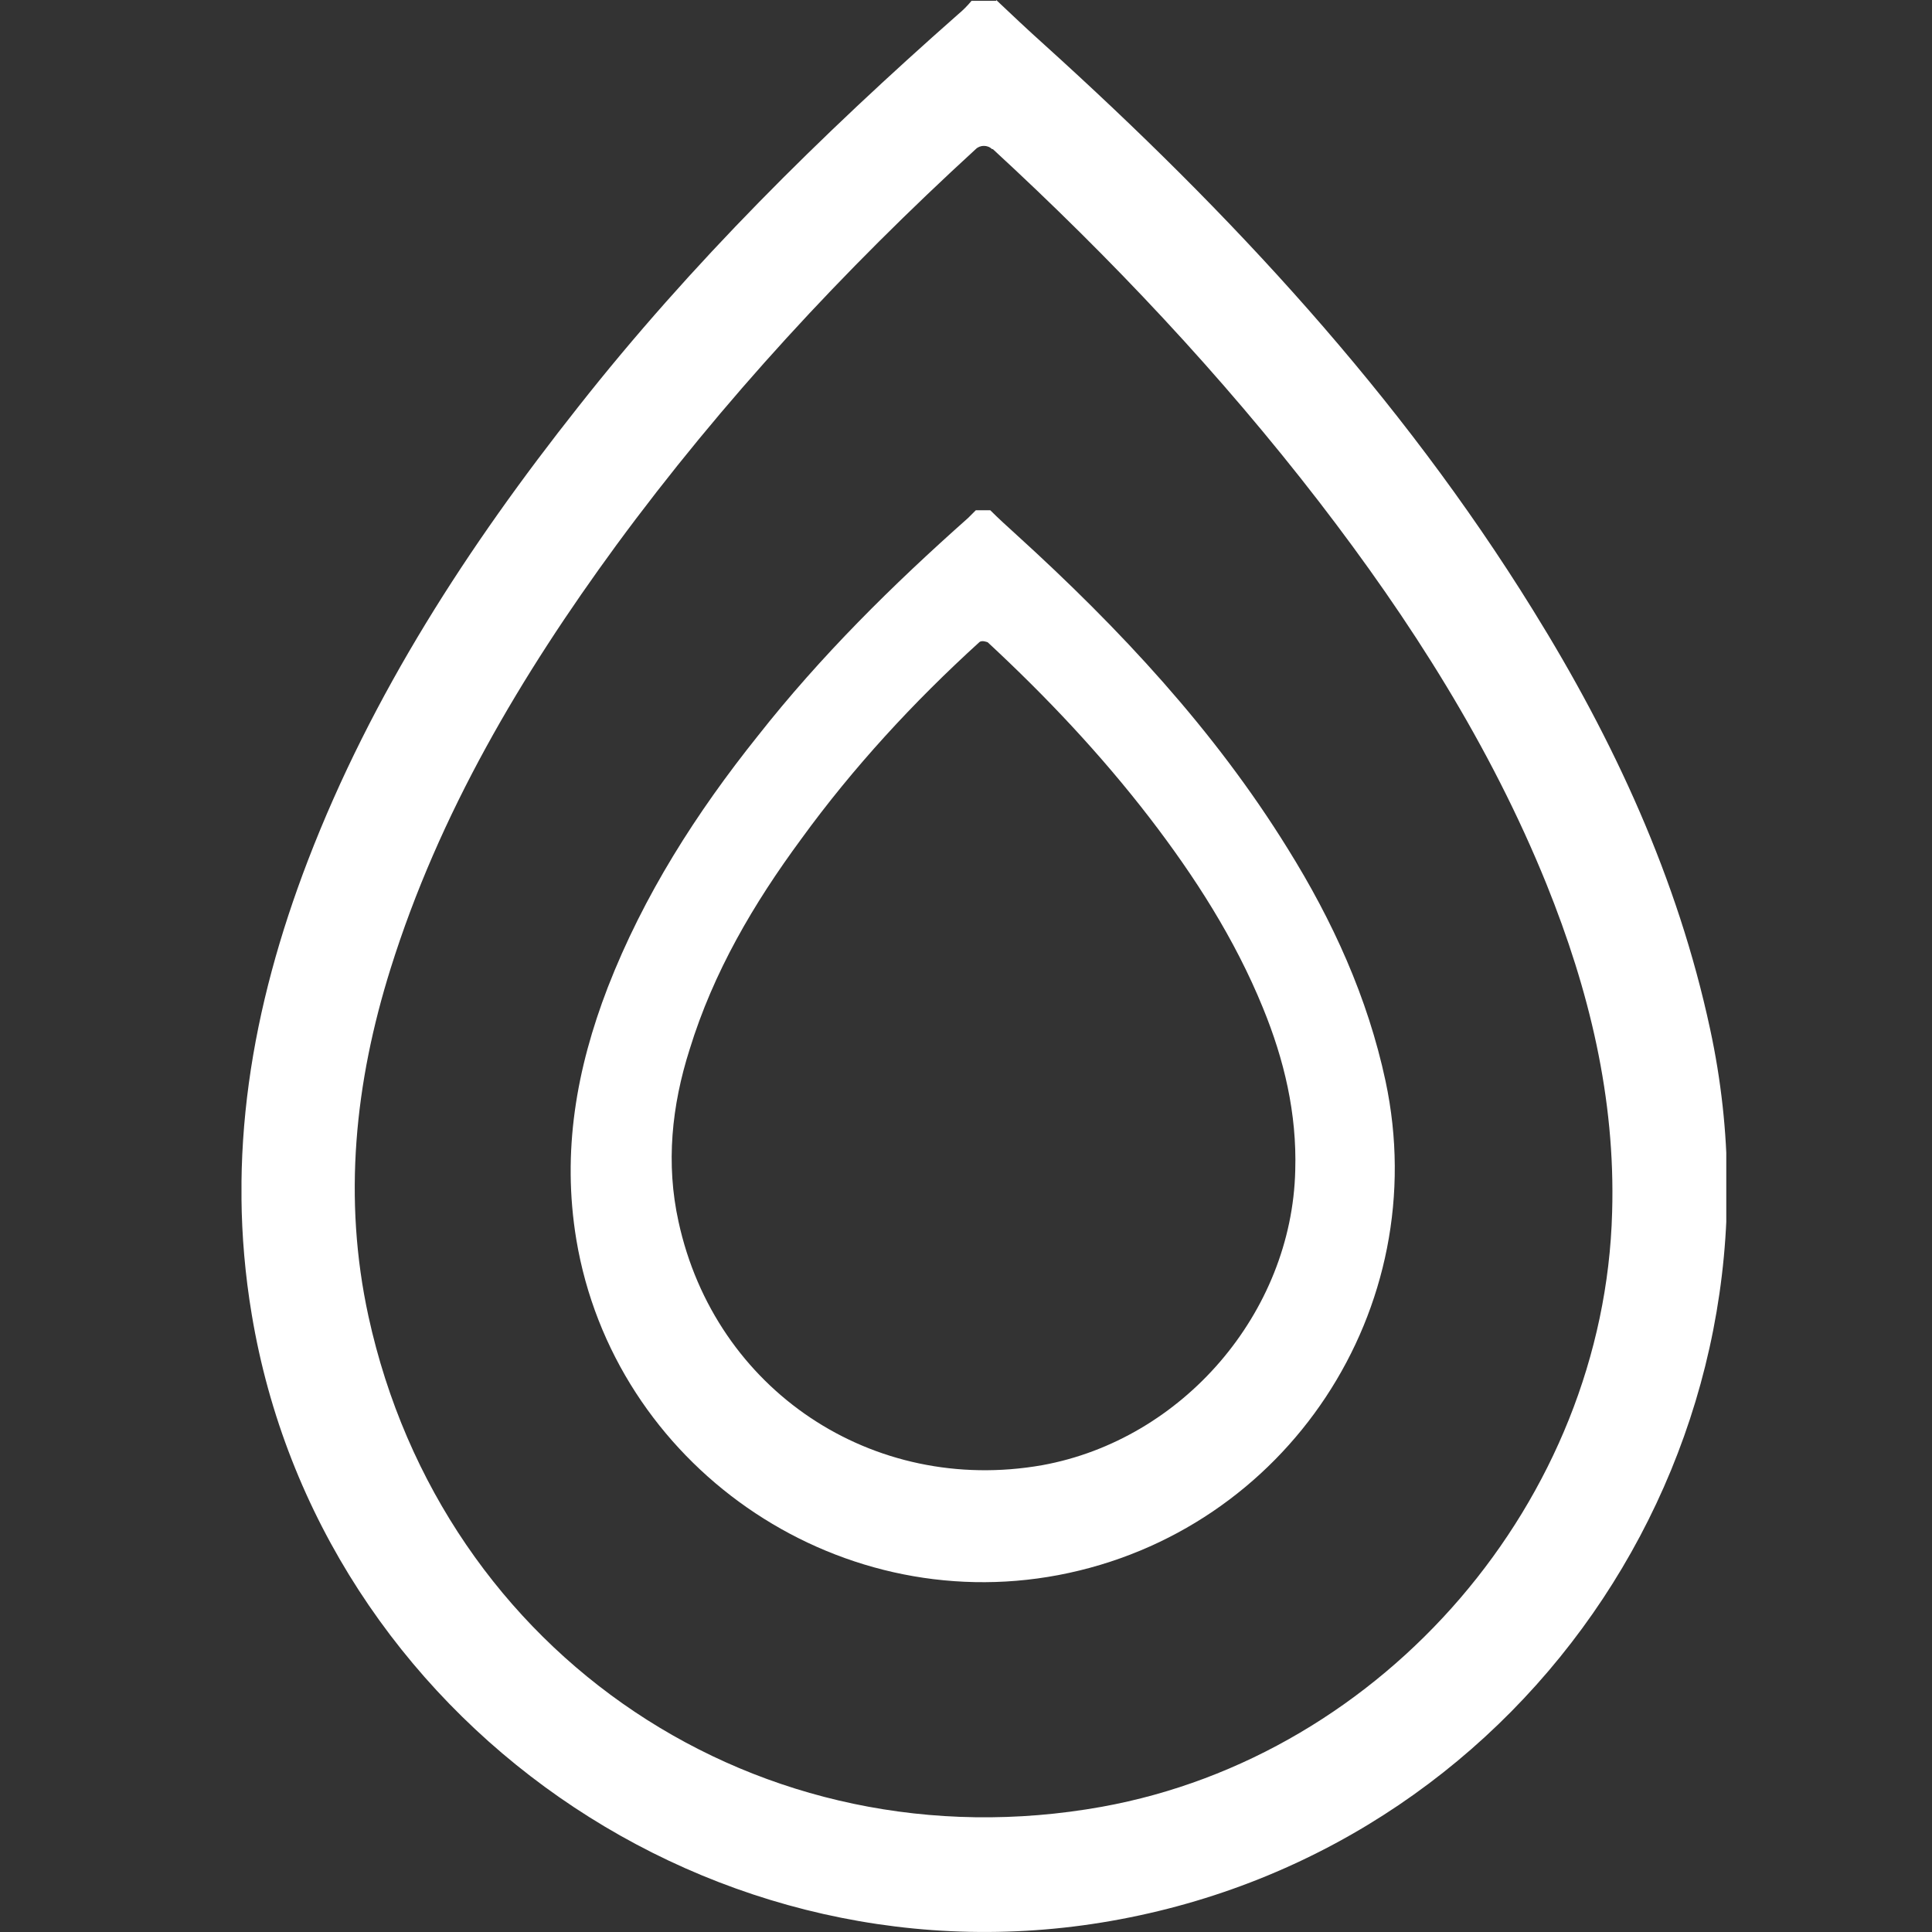
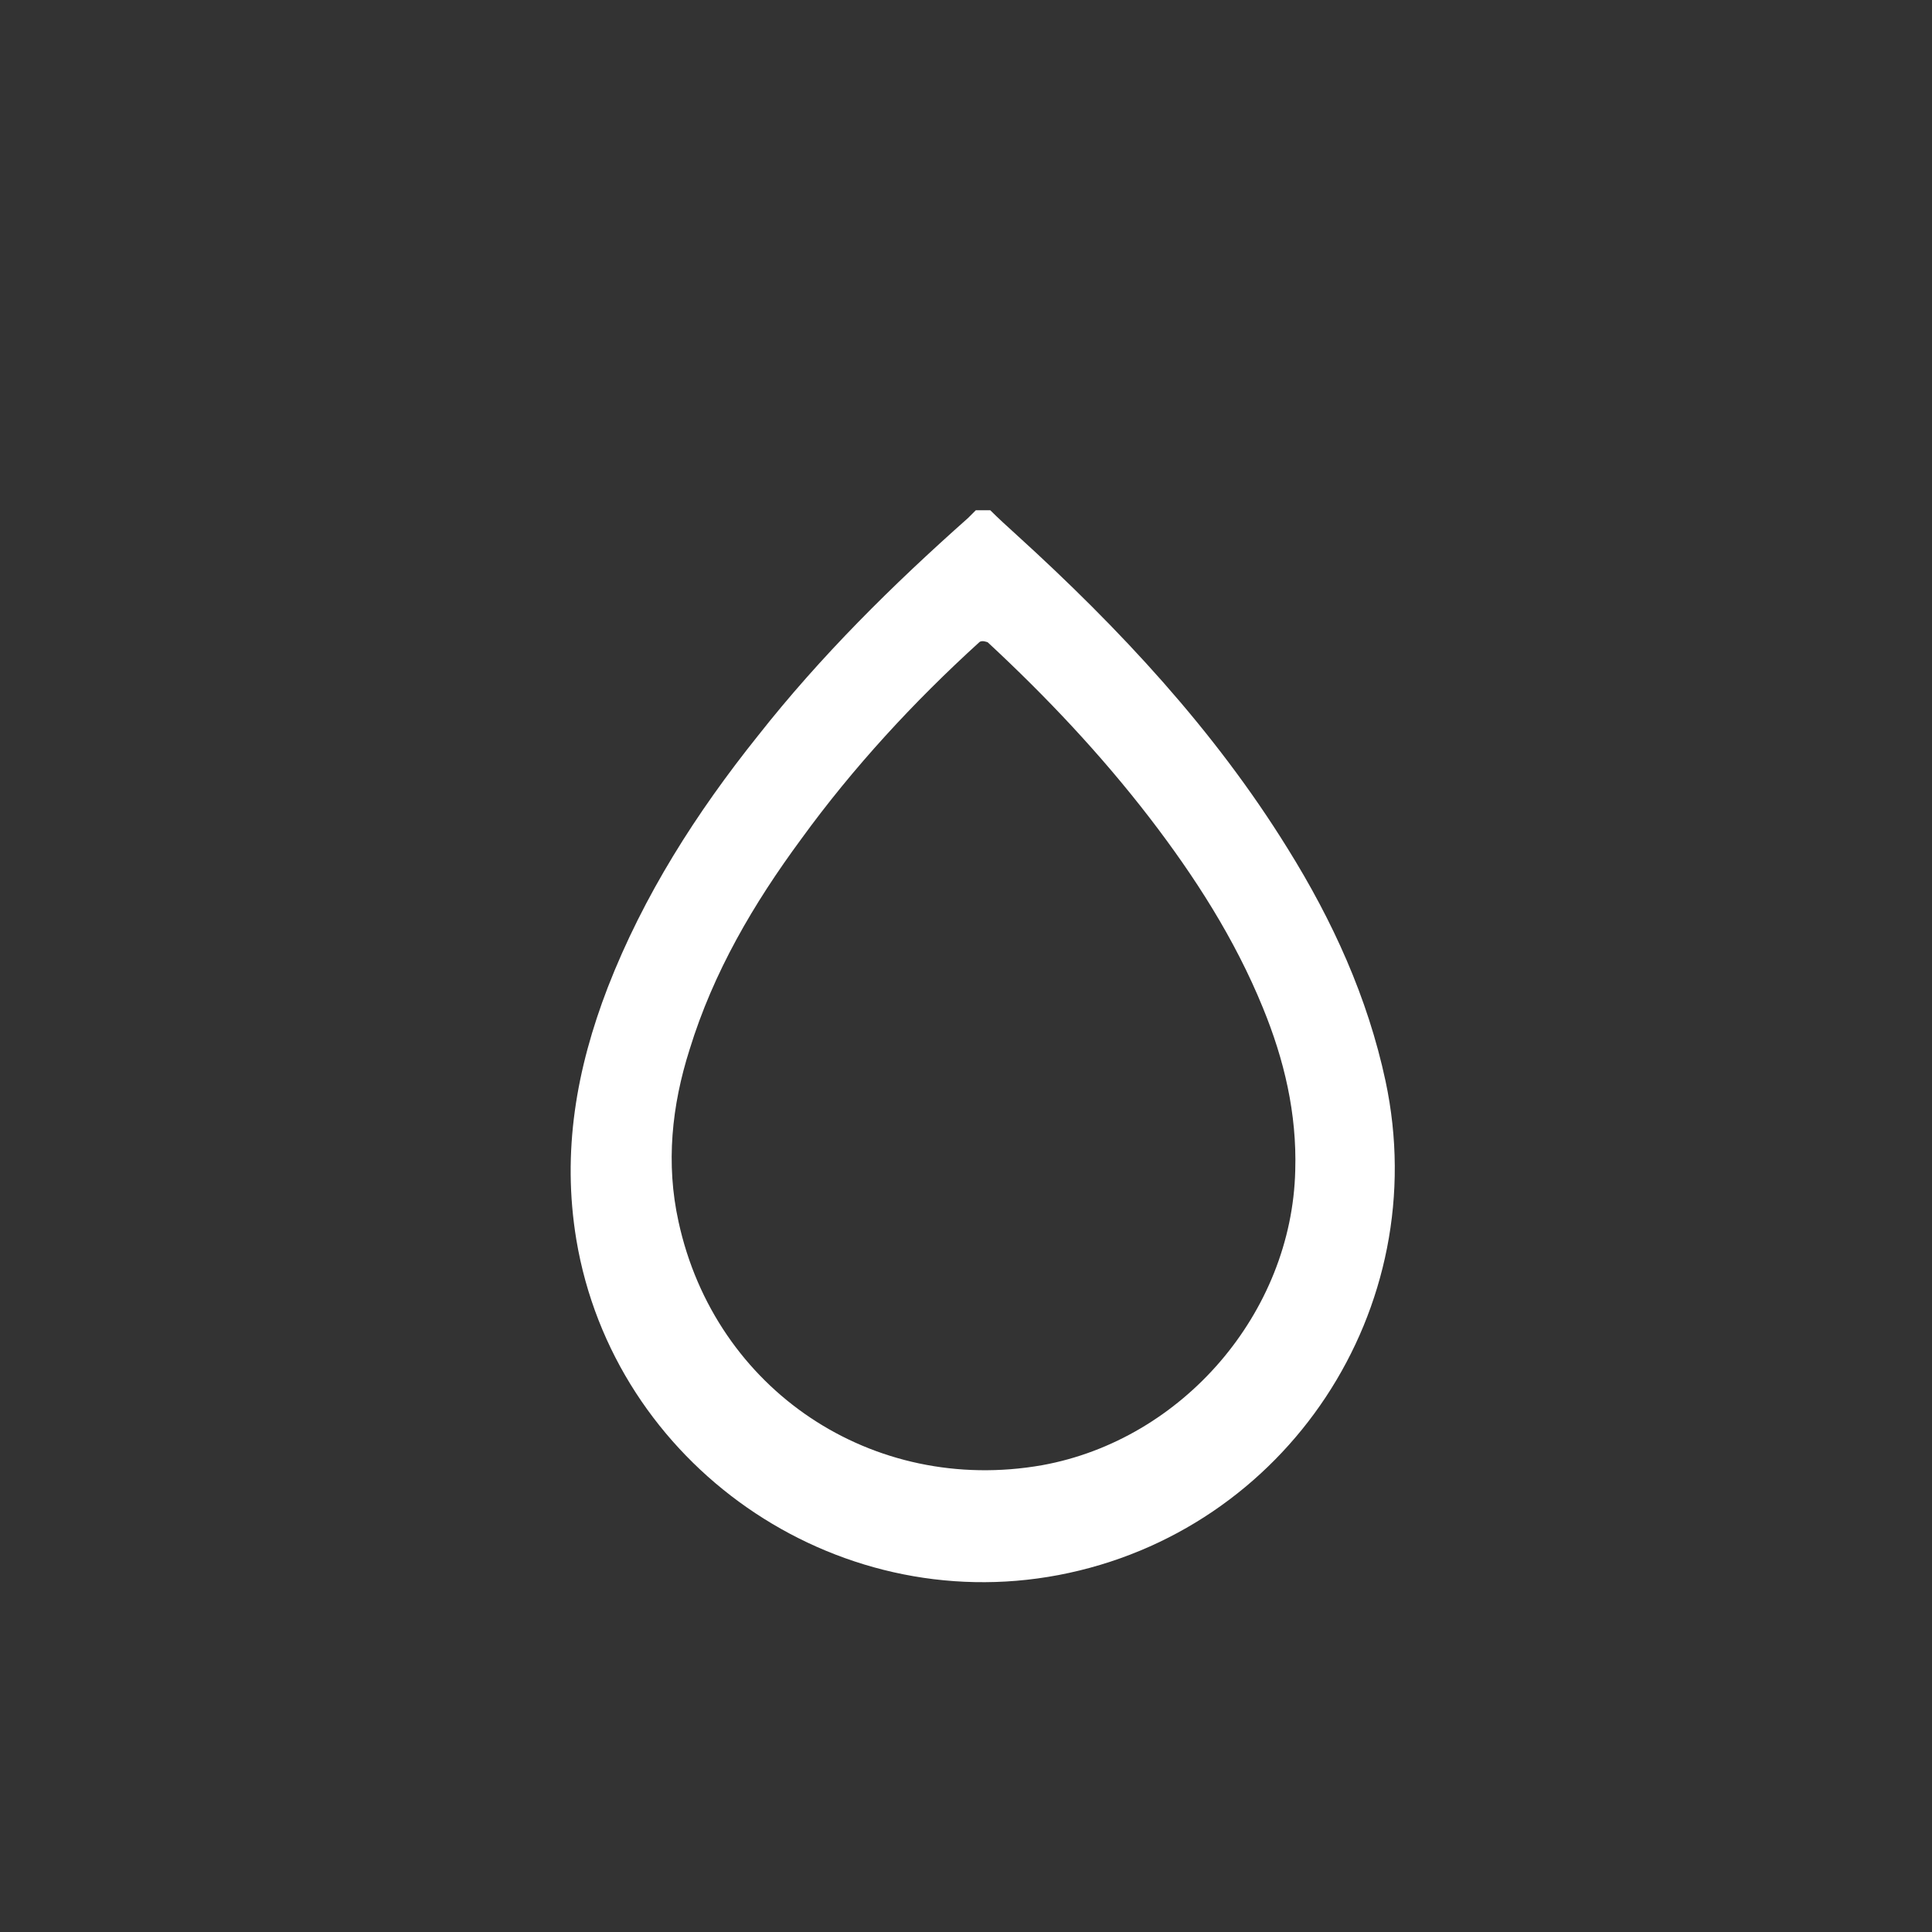
<svg xmlns="http://www.w3.org/2000/svg" width="48" height="48" viewBox="0 0 48 48" fill="none">
  <rect x="0" y="0" width="48" height="48" fill="#333333" stroke="none" />
  <g clip-path="url(#clip0_579_509)">
-     <path d="M24.751 0C25.132 0.36 25.534 0.741 25.936 1.101C30.571 5.291 34.783 9.82 38.084 15.153C40.095 18.392 41.682 21.82 42.487 25.566C44.688 35.746 38.063 45.757 27.841 47.682C17.767 49.587 7.926 42.709 6.254 32.656C5.598 28.741 6.254 25.016 7.651 21.376C9.238 17.249 11.63 13.566 14.36 10.116C17.174 6.54 20.391 3.365 23.799 0.36C23.926 0.254 24.032 0.148 24.137 0.021C24.37 0.021 24.518 0.021 24.751 0.021V0ZM24.645 3.704C24.54 3.598 24.349 3.598 24.243 3.704C20.963 6.709 17.957 9.947 15.312 13.545C12.942 16.783 10.91 20.212 9.704 24.064C8.815 26.899 8.518 29.778 9.153 32.698C10.995 41.143 18.889 46.413 27.375 44.889C34.402 43.619 39.862 37.27 40.053 30.116C40.137 27.28 39.481 24.593 38.423 21.968C37.026 18.518 35.037 15.407 32.772 12.466C30.338 9.312 27.608 6.413 24.666 3.704H24.645Z" fill="white" />
    <path d="M24.603 12.677C24.815 12.889 25.027 13.079 25.259 13.291C27.82 15.619 30.169 18.138 31.99 21.079C33.111 22.878 33.979 24.783 34.423 26.857C35.63 32.508 31.968 38.053 26.297 39.132C20.709 40.191 15.249 36.381 14.318 30.794C13.958 28.614 14.318 26.561 15.101 24.529C15.99 22.243 17.302 20.191 18.826 18.286C20.392 16.296 22.169 14.54 24.053 12.868C24.117 12.804 24.18 12.741 24.244 12.677C24.371 12.677 24.455 12.677 24.582 12.677H24.603ZM24.54 15.958C24.54 15.958 24.392 15.894 24.328 15.958C22.699 17.439 21.196 19.069 19.905 20.847C18.72 22.455 17.725 24.148 17.133 26.074C16.688 27.471 16.54 28.91 16.857 30.349C17.767 34.54 21.683 37.143 25.894 36.402C29.387 35.767 32.096 32.614 32.18 29.079C32.222 27.661 31.905 26.328 31.376 25.037C30.677 23.323 29.683 21.778 28.561 20.317C27.355 18.751 26 17.312 24.54 15.958Z" fill="white" />
  </g>
  <defs>
    <clipPath id="clip0_579_509">
      <rect width="36.889" height="48" fill="white" transform="translate(6)" />
    </clipPath>
  </defs>
</svg>